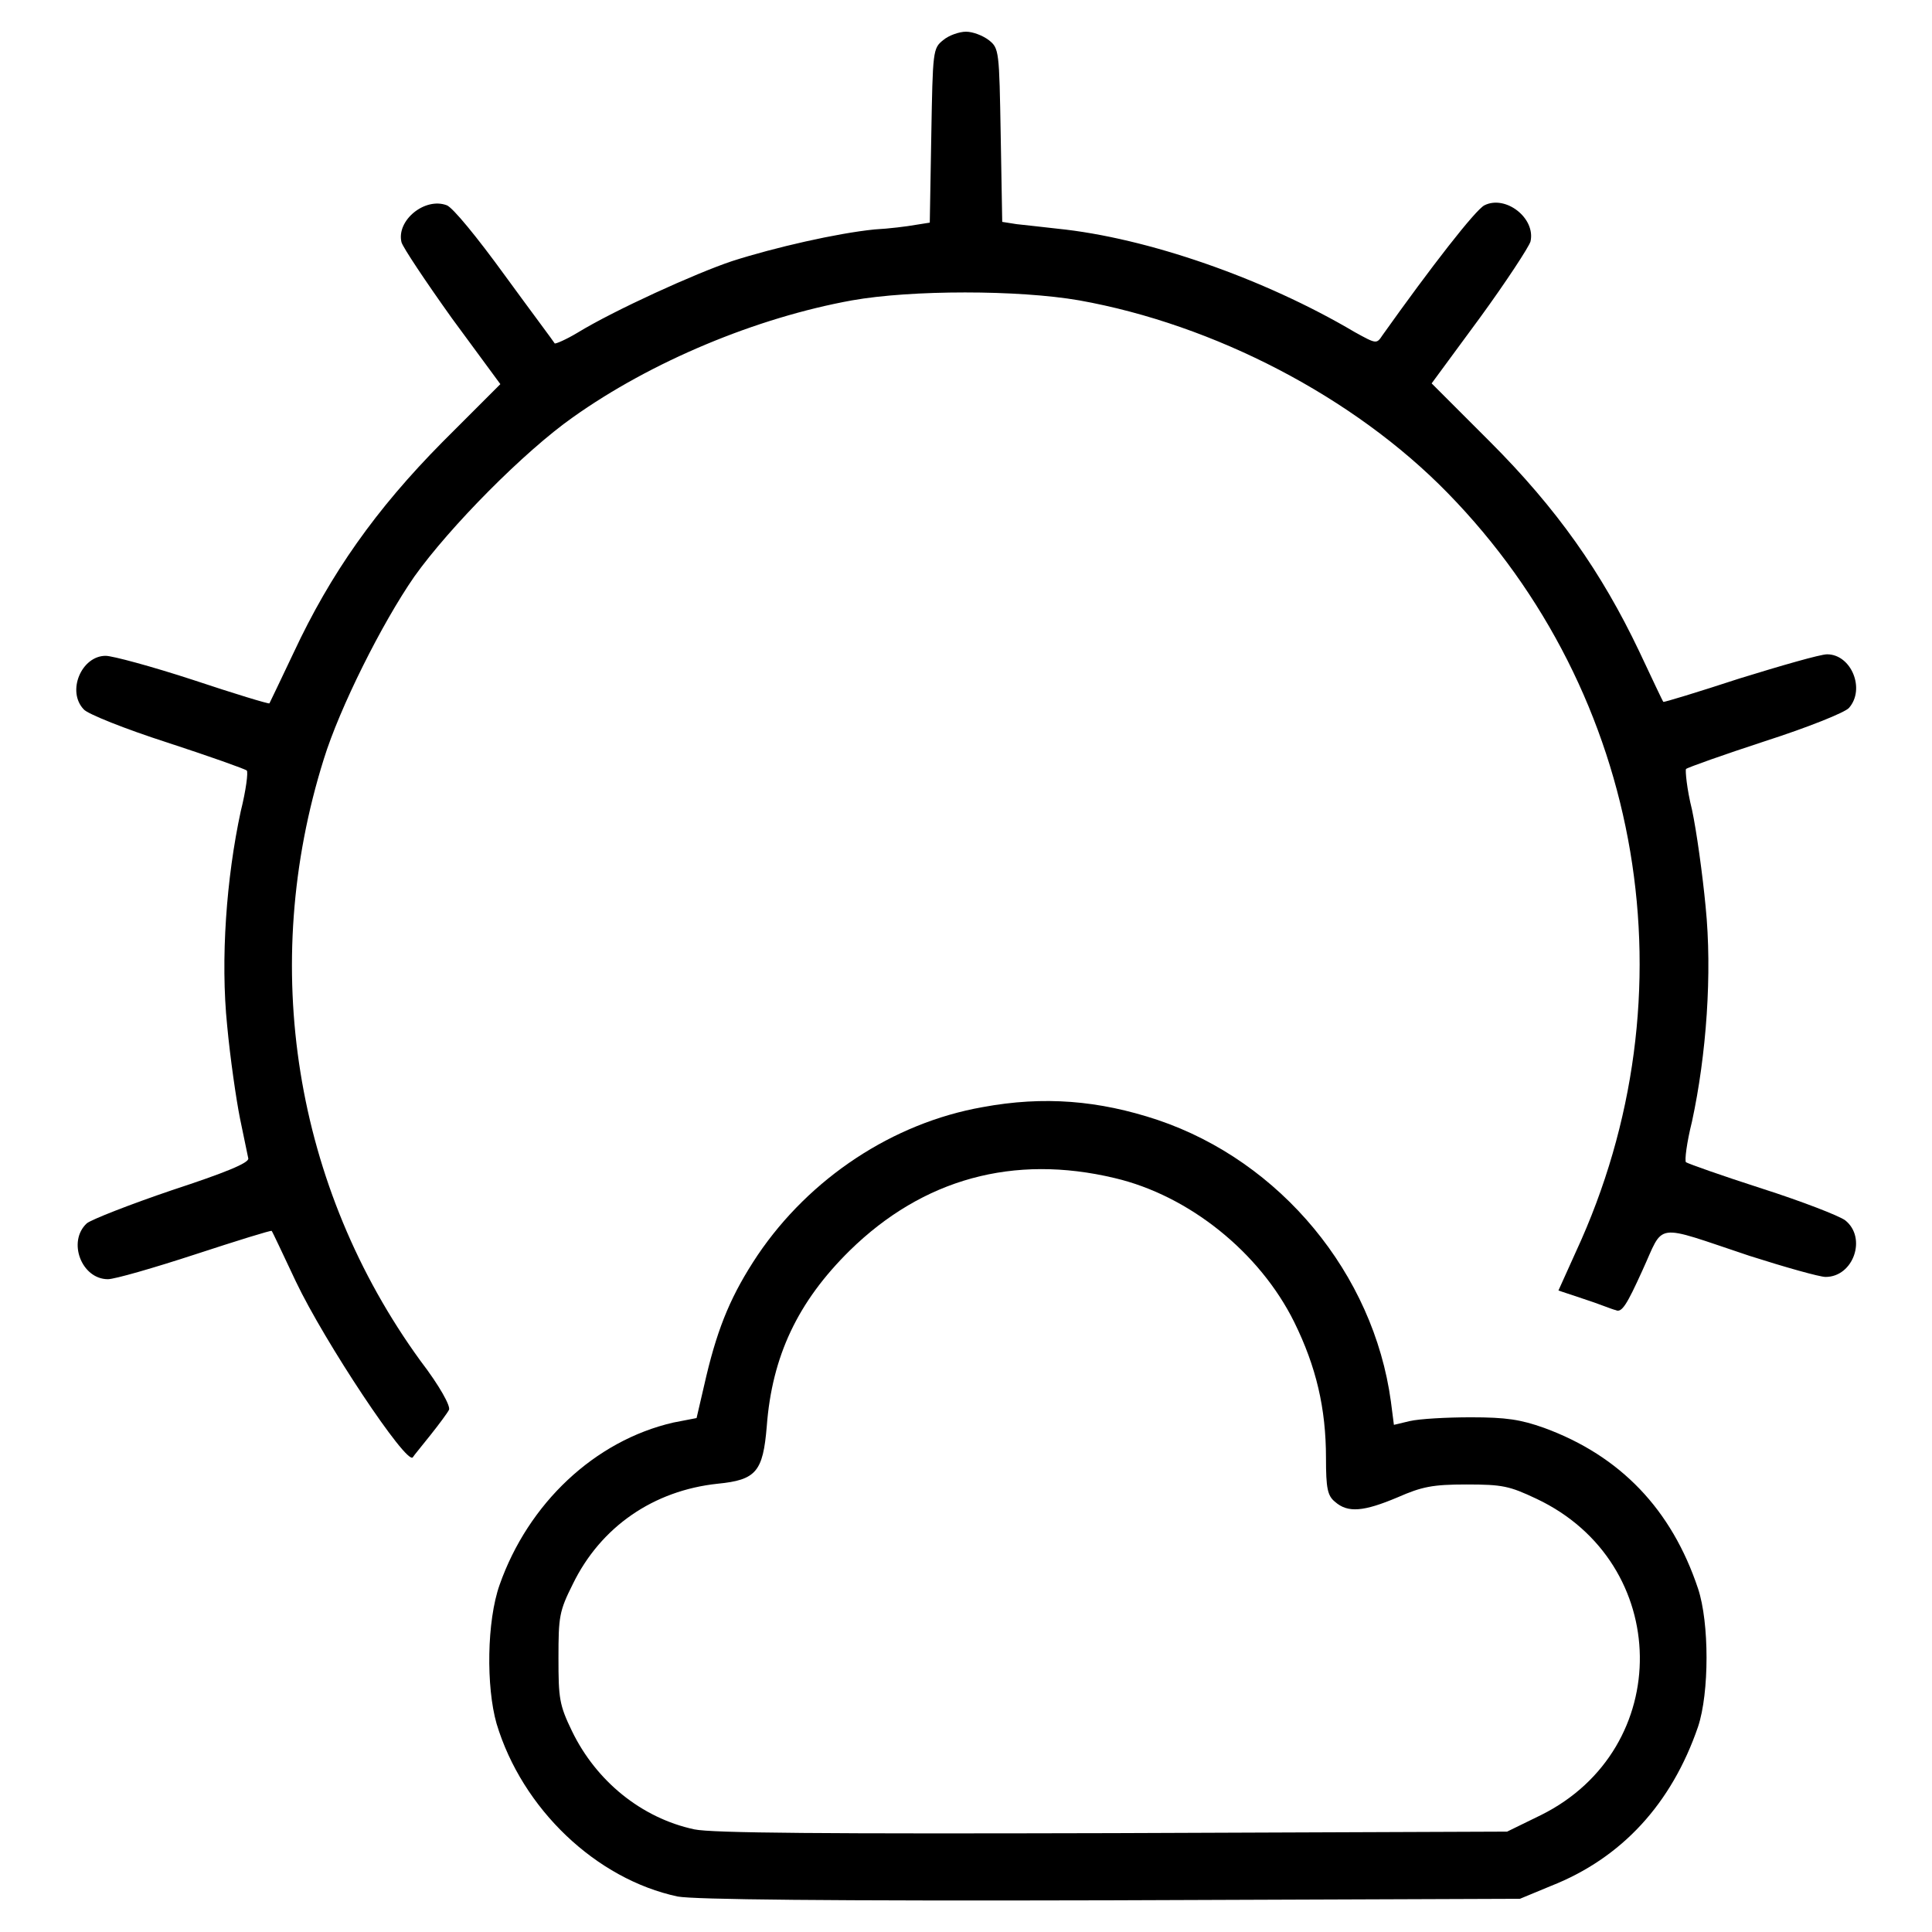
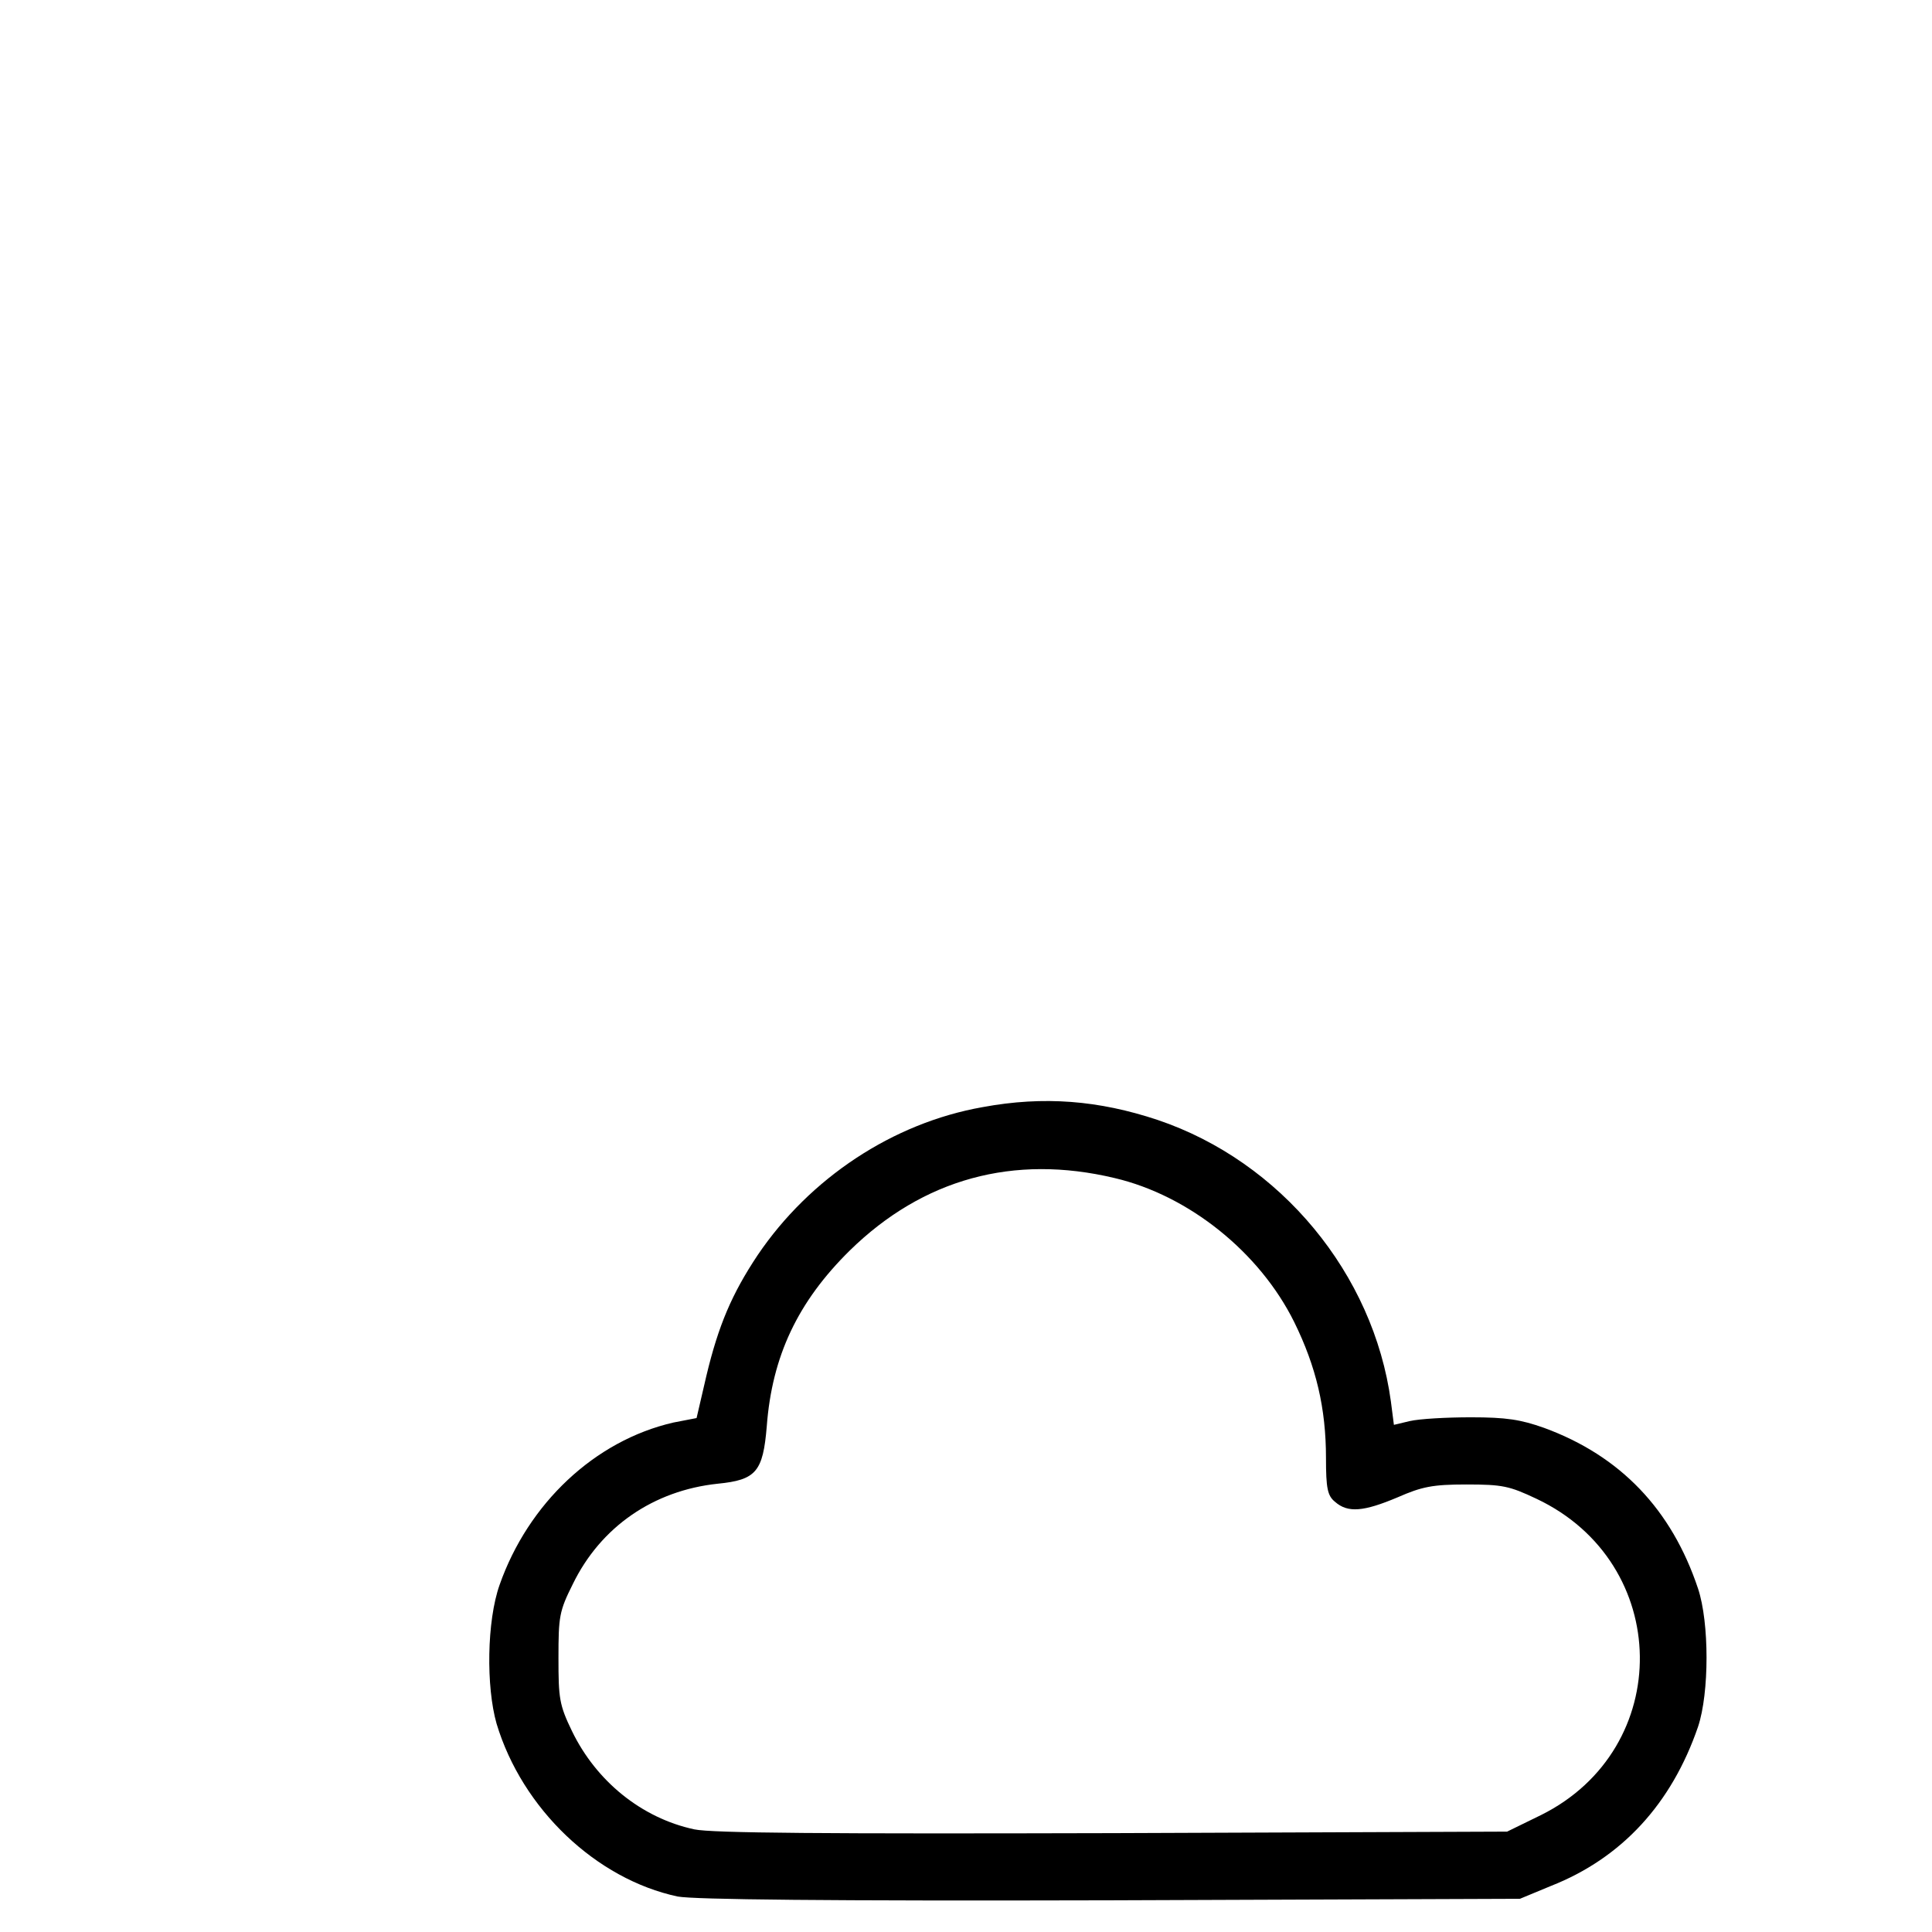
<svg xmlns="http://www.w3.org/2000/svg" version="1.1" x="0px" y="0px" viewBox="0 0 256 256" enable-background="new 0 0 256 256" xml:space="preserve">
  <g>
    <g>
      <g>
-         <path fill="#000000" d="M125,5.3c-1.4,1.1-1.4,1.4-1.6,12.7l-0.2,11.5l-1.9,0.3c-1.1,0.2-3.5,0.5-5.4,0.6c-5,0.5-13.3,2.4-18.9,4.2c-4.8,1.6-15.6,6.5-20.5,9.5c-1.5,0.9-2.9,1.5-3,1.4c-0.1-0.2-3.1-4.2-6.6-9c-3.7-5.1-6.9-9-7.7-9.3c-2.9-1.1-6.7,2-6,4.9c0.2,0.7,3.2,5.2,6.7,10.1l6.4,8.7l-7.7,7.7C49.8,67.5,43.8,76,38.9,86.5c-1.7,3.6-3.1,6.5-3.2,6.7c-0.1,0.1-4.7-1.3-10.1-3.1c-5.5-1.8-10.7-3.2-11.6-3.2c-3.2,0-5.2,4.7-2.9,7.1c0.5,0.6,5.5,2.6,11.1,4.4c5.5,1.8,10.3,3.5,10.5,3.7c0.2,0.2-0.1,2.6-0.8,5.4c-1.9,8.8-2.7,19.6-1.8,28.4c0.4,4.3,1.2,9.8,1.7,12.3c0.5,2.4,1,4.8,1.1,5.3c0.1,0.6-3.1,1.9-10.1,4.2c-5.6,1.9-10.7,3.9-11.3,4.4c-2.6,2.4-0.7,7.4,2.8,7.4c0.9,0,6.1-1.5,11.6-3.3c5.5-1.8,10-3.2,10.1-3.1c0.1,0.1,1.5,3.1,3.2,6.7c3.8,8,14.7,24.4,15.5,23.3c0.1-0.2,1.2-1.5,2.3-2.9c1.2-1.5,2.3-3,2.5-3.4c0.2-0.5-1.2-3.1-3.8-6.5C39,157.3,34.3,128,42.9,100.6c2.1-6.8,7.7-18,12-24.2c4.7-6.6,14.6-16.6,21-21.1c10.4-7.4,24.3-13.2,37-15.5c7.9-1.4,22-1.4,30.1,0c17.9,3.2,36.4,12.8,48.8,25.5c26.1,26.7,32.8,66.5,17,100.6l-2.3,5.1l3.3,1.1c1.9,0.6,3.8,1.4,4.3,1.5c0.8,0.4,1.5-0.8,3.5-5.2c3-6.5,1.3-6.3,14.2-2c4.7,1.5,9.3,2.8,10.1,2.8c3.7,0,5.5-5.2,2.6-7.5c-0.8-0.6-5.7-2.5-11-4.2c-5.3-1.7-9.8-3.3-10.1-3.5c-0.2-0.2,0.1-2.6,0.8-5.4c1.9-8.8,2.7-19.6,1.8-28.5c-0.4-4.2-1.2-10-1.8-12.8c-0.7-2.8-0.9-5.2-0.8-5.4c0.2-0.2,5-1.9,10.5-3.7c5.6-1.8,10.6-3.8,11.1-4.4c2.2-2.5,0.3-7.1-2.9-7.1c-0.9,0-6.1,1.5-11.6,3.2c-5.5,1.8-10.1,3.2-10.1,3.1c-0.1-0.1-1.5-3.1-3.2-6.7c-5-10.5-10.9-18.9-19.8-27.8l-7.7-7.7l6.4-8.7c3.5-4.8,6.5-9.4,6.7-10.1c0.7-3.1-3.3-6.2-6.1-4.8c-1.2,0.6-7.1,8.2-13.5,17.2c-0.8,1.2-0.8,1.2-3.7-0.4c-12-7.1-27.5-12.5-39.4-13.7c-1.9-0.2-4.3-0.5-5.4-0.6l-1.9-0.3L132.6,18c-0.2-11.3-0.2-11.6-1.6-12.7c-0.8-0.6-2.1-1.1-3-1.1C127.1,4.2,125.7,4.7,125,5.3z" />
        <path fill="#000000" d="M130.2,146.7c-11.9,2.1-22.9,9.4-29.8,19.6c-3.4,5.1-5.2,9.3-6.8,16l-1.3,5.6l-3.1,0.6C78.8,190.9,70,199.2,66.2,210c-1.7,4.8-1.8,13.5-0.4,18.4c3.4,11.3,13.2,20.6,24,22.9c2.2,0.4,19.6,0.6,57.3,0.5l54.3-0.2l4.1-1.7c9.4-3.7,16-10.9,19.5-21.1c1.5-4.5,1.5-13.8,0-18.3c-3.5-10.5-10.3-17.6-20.4-21.3c-3.1-1.1-5-1.4-9.7-1.4c-3.2,0-6.8,0.2-8.1,0.5l-2.1,0.5l-0.4-3.1c-2.3-16.9-14.6-31.8-30.9-37.3C145.6,145.8,138.3,145.2,130.2,146.7z M147.7,156.1c9.8,2.3,19.2,9.8,23.8,19.1c2.9,5.9,4.2,11.4,4.2,18c0,4,0.2,5,1.2,5.8c1.7,1.5,3.8,1.3,8.3-0.6c3.2-1.4,4.6-1.7,9.1-1.7c4.8,0,5.7,0.2,9.3,1.9c18,8.5,18.3,33.1,0.6,41.9l-4.5,2.2l-52.2,0.2c-38.2,0.1-53.1,0-55.5-0.5c-7-1.5-13-6.4-16.2-13c-1.7-3.5-1.8-4.4-1.8-9.7c0-5.5,0.1-6.2,1.9-9.8c3.7-7.6,10.7-12.4,19.2-13.3c5.1-0.5,6-1.6,6.5-7.6c0.7-9.3,4.1-16.5,11-23.3C122.3,156.2,134.3,152.9,147.7,156.1z" />
      </g>
    </g>
  </g>
</svg>